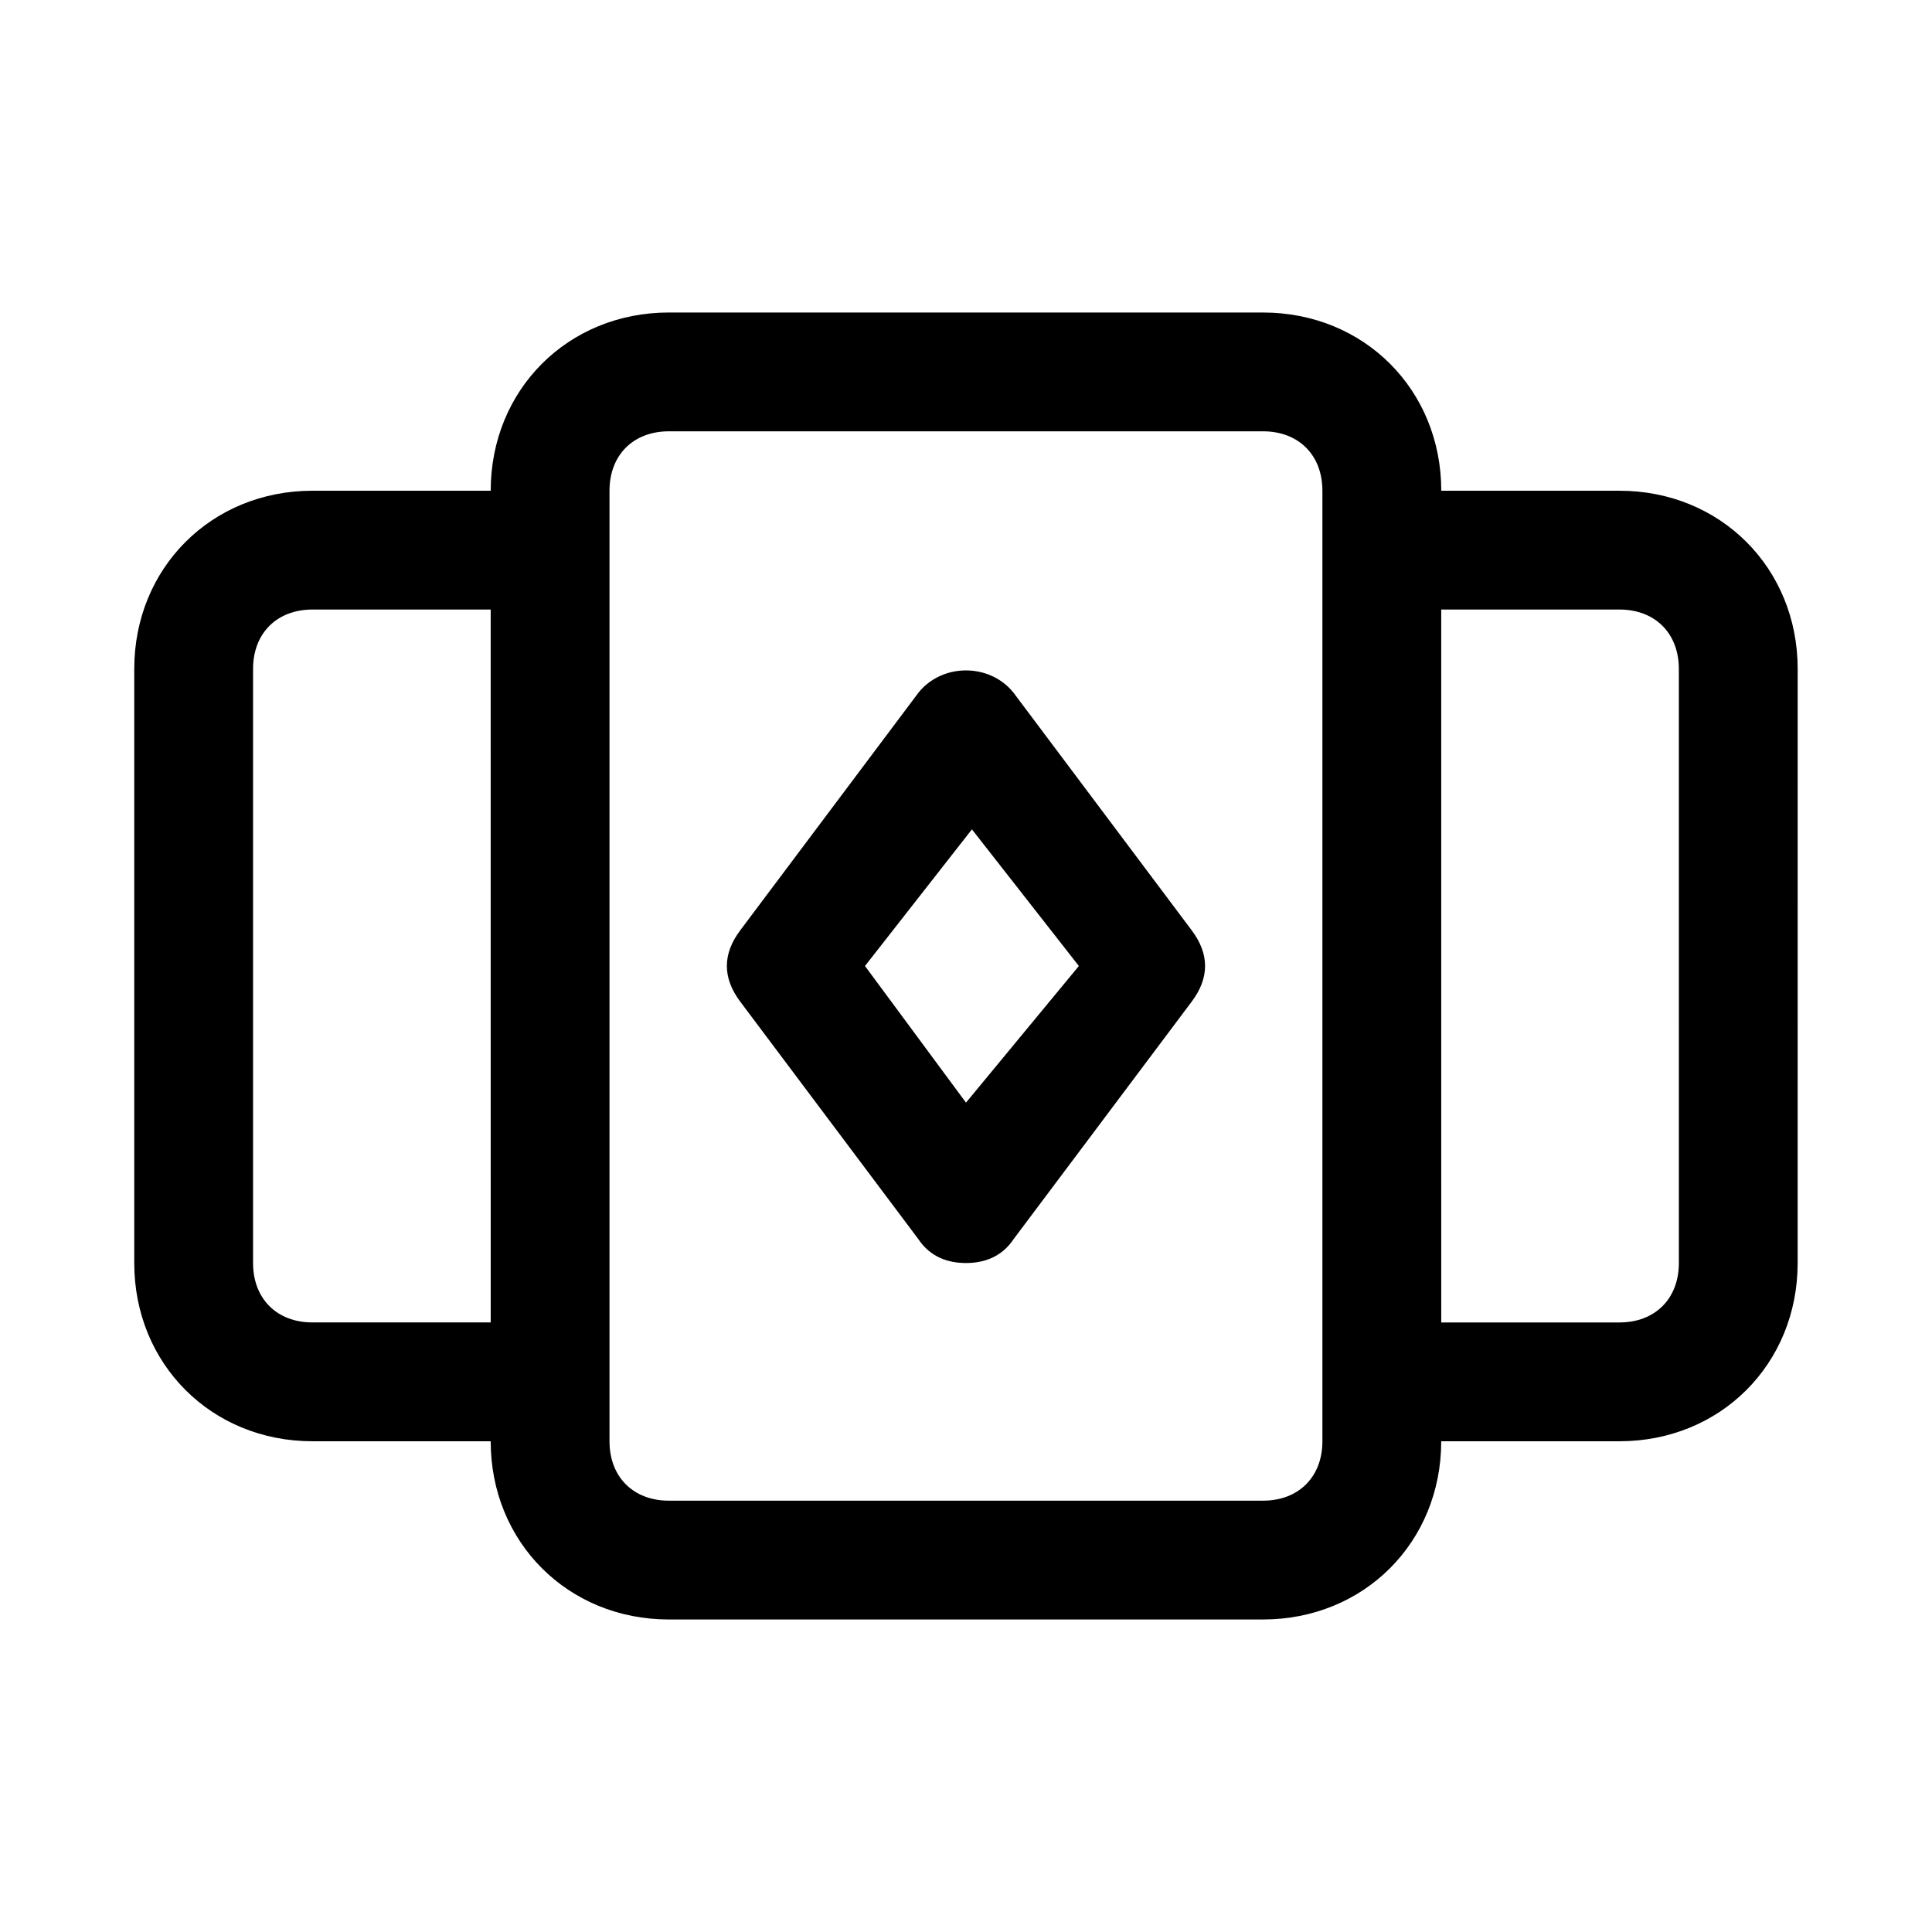
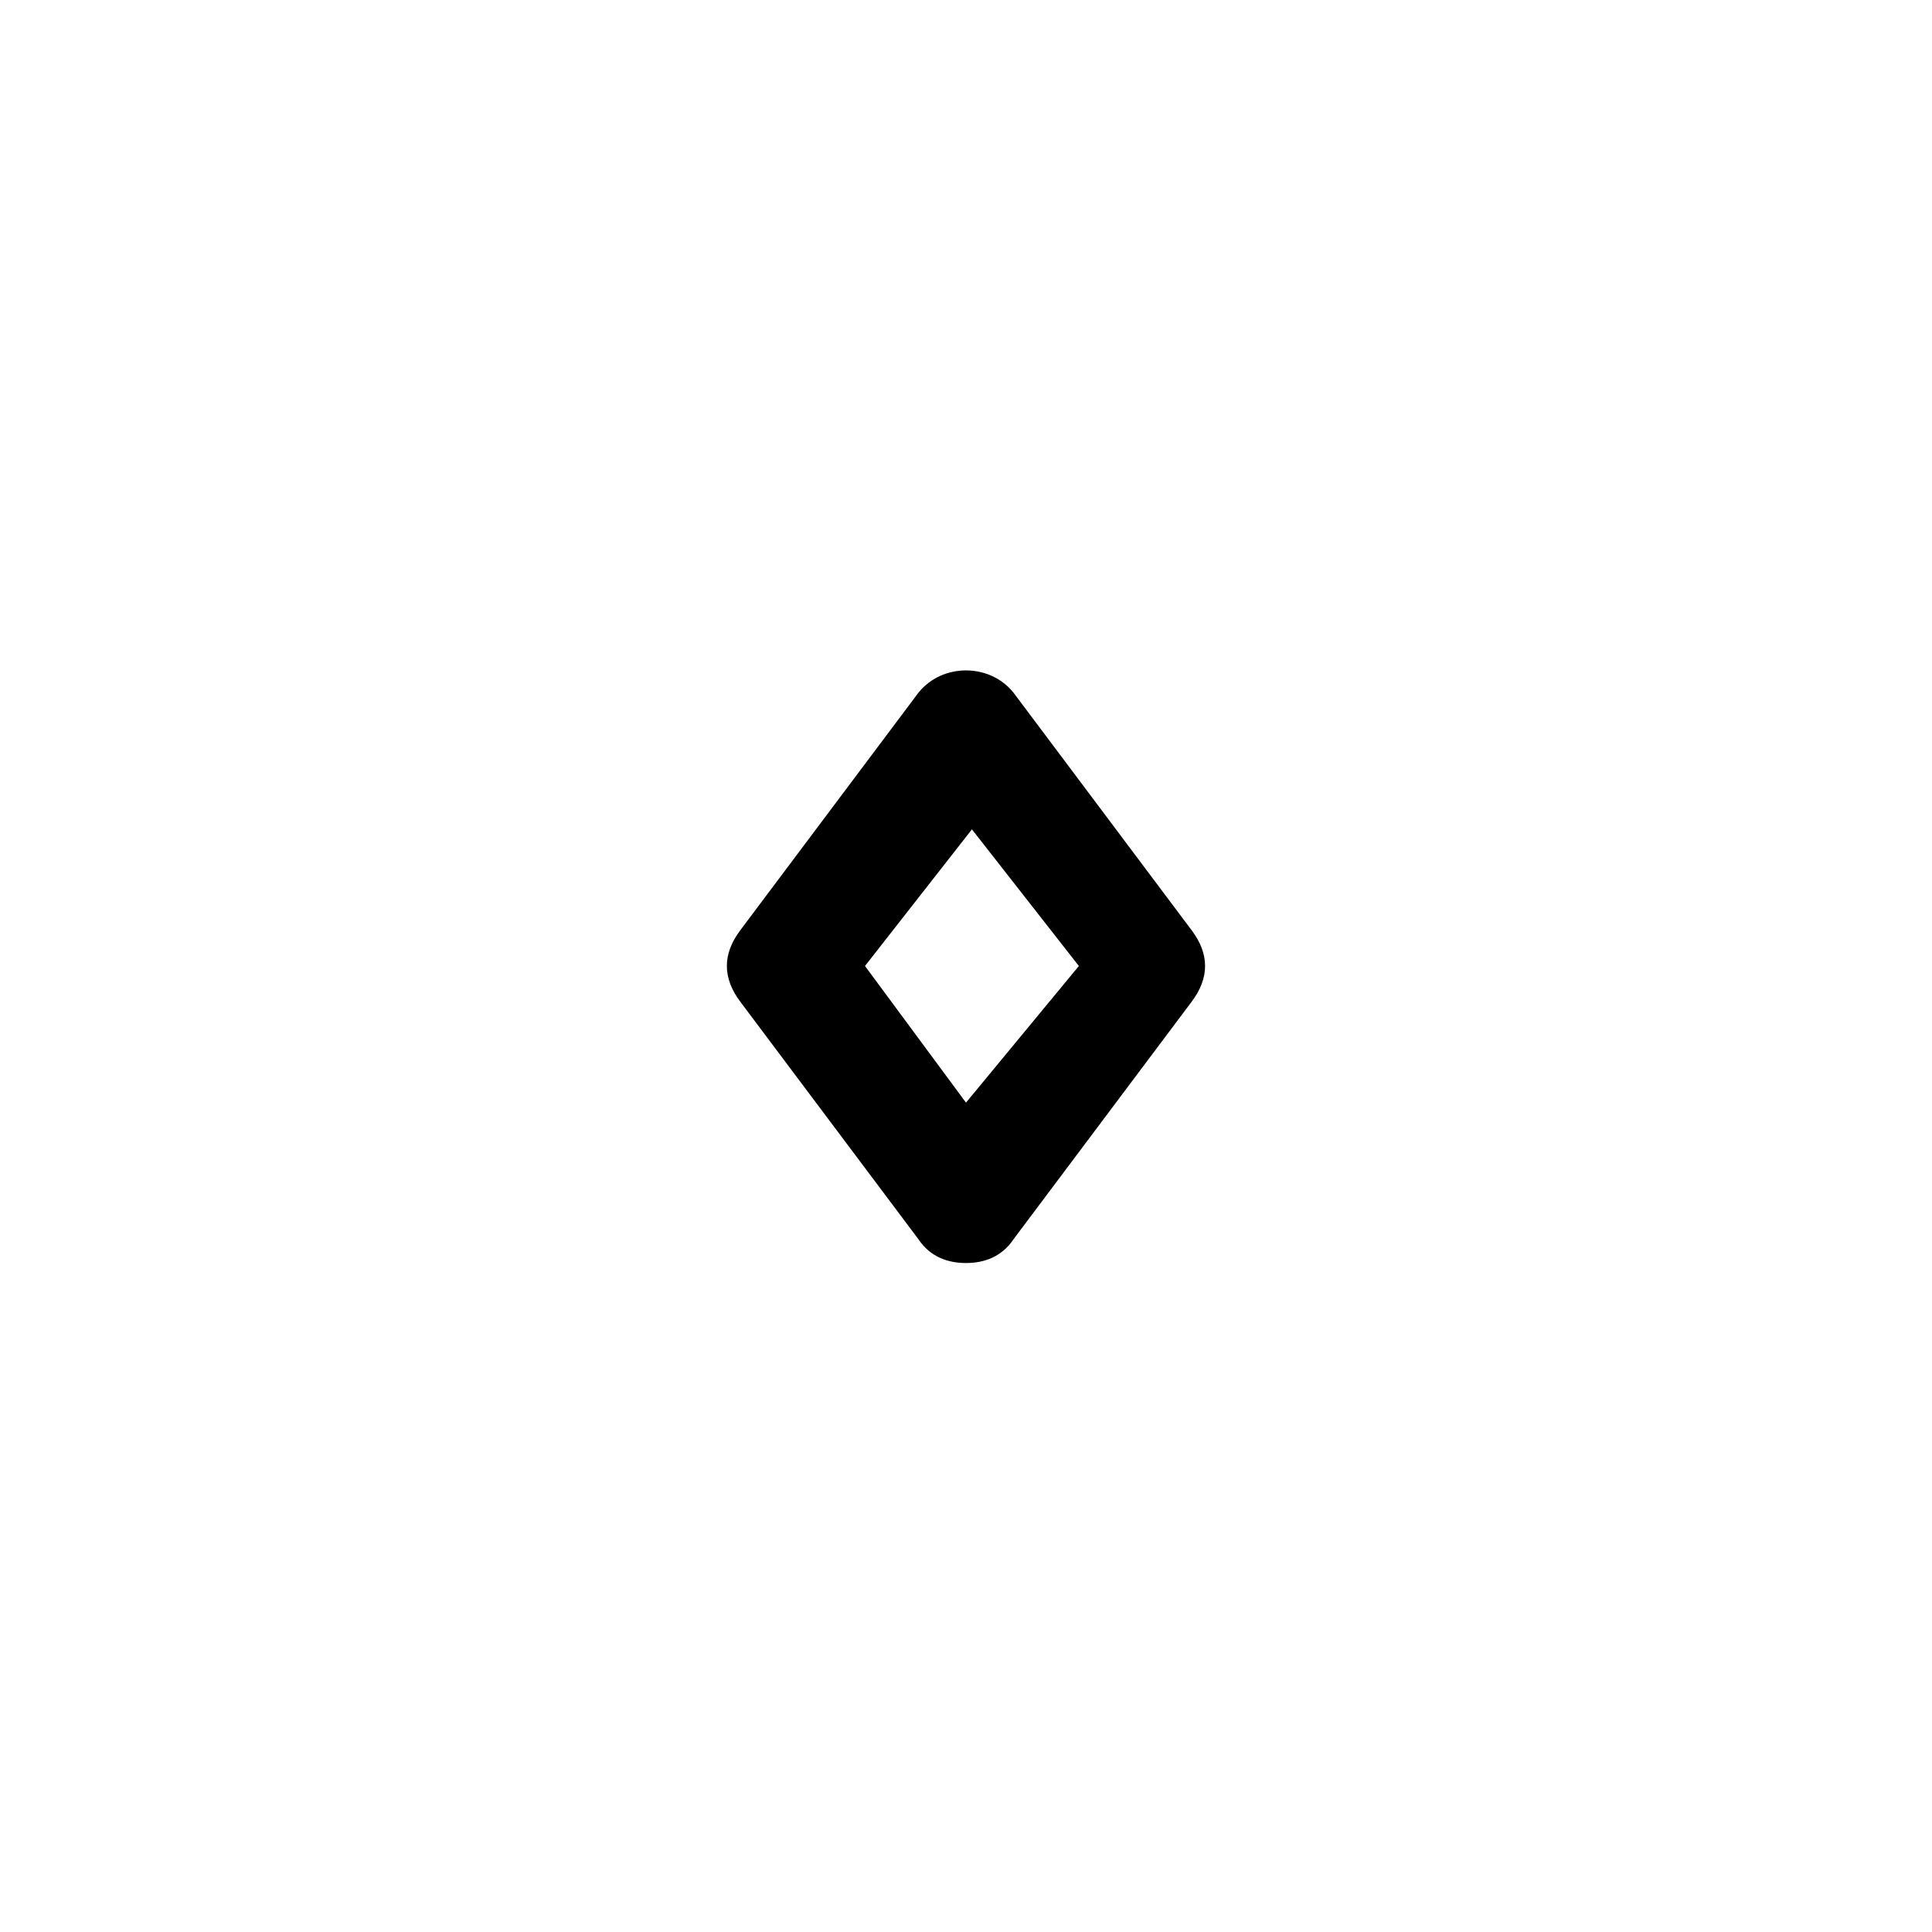
<svg xmlns="http://www.w3.org/2000/svg" fill="#000000" width="800px" height="800px" version="1.1" viewBox="144 144 512 512">
  <g>
-     <path d="m573.18 274.05h-47.23c0-26.766-20.469-47.23-47.23-47.23l-157.45-0.004c-26.766 0-47.23 20.469-47.23 47.234h-47.234c-26.766 0-47.23 20.469-47.23 47.23v157.44c0 26.766 20.469 47.23 47.23 47.23h47.23c0 26.766 20.469 47.23 47.23 47.23h157.44c26.766 0 47.23-20.469 47.23-47.23h47.23c26.766 0 47.23-20.469 47.23-47.23l0.008-157.44c0-26.766-20.465-47.23-47.23-47.23zm-299.14 220.41h-47.234c-9.445 0-15.742-6.297-15.742-15.742v-157.44c0-9.445 6.297-15.742 15.742-15.742h47.23zm220.41-204.67v236.16c0 9.445-6.297 15.742-15.742 15.742l-157.44 0.004c-9.445 0-15.742-6.297-15.742-15.742v-251.91c0-9.445 6.297-15.742 15.742-15.742h157.44c9.445 0 15.742 6.297 15.742 15.742zm94.465 188.93c0 9.445-6.297 15.742-15.742 15.742h-47.23l-0.004-188.93h47.23c9.445 0 15.742 6.297 15.742 15.742z" />
    <path d="m412.59 327.57c-6.297-7.871-18.895-7.871-25.191 0l-47.23 62.977c-4.723 6.297-4.723 12.594 0 18.895l47.23 62.977c3.148 4.723 7.871 6.297 12.594 6.297s9.445-1.574 12.594-6.297l47.23-62.977c4.723-6.297 4.723-12.594 0-18.895zm-12.594 108.64-26.766-36.211 28.34-36.211 28.34 36.211z" />
  </g>
</svg>